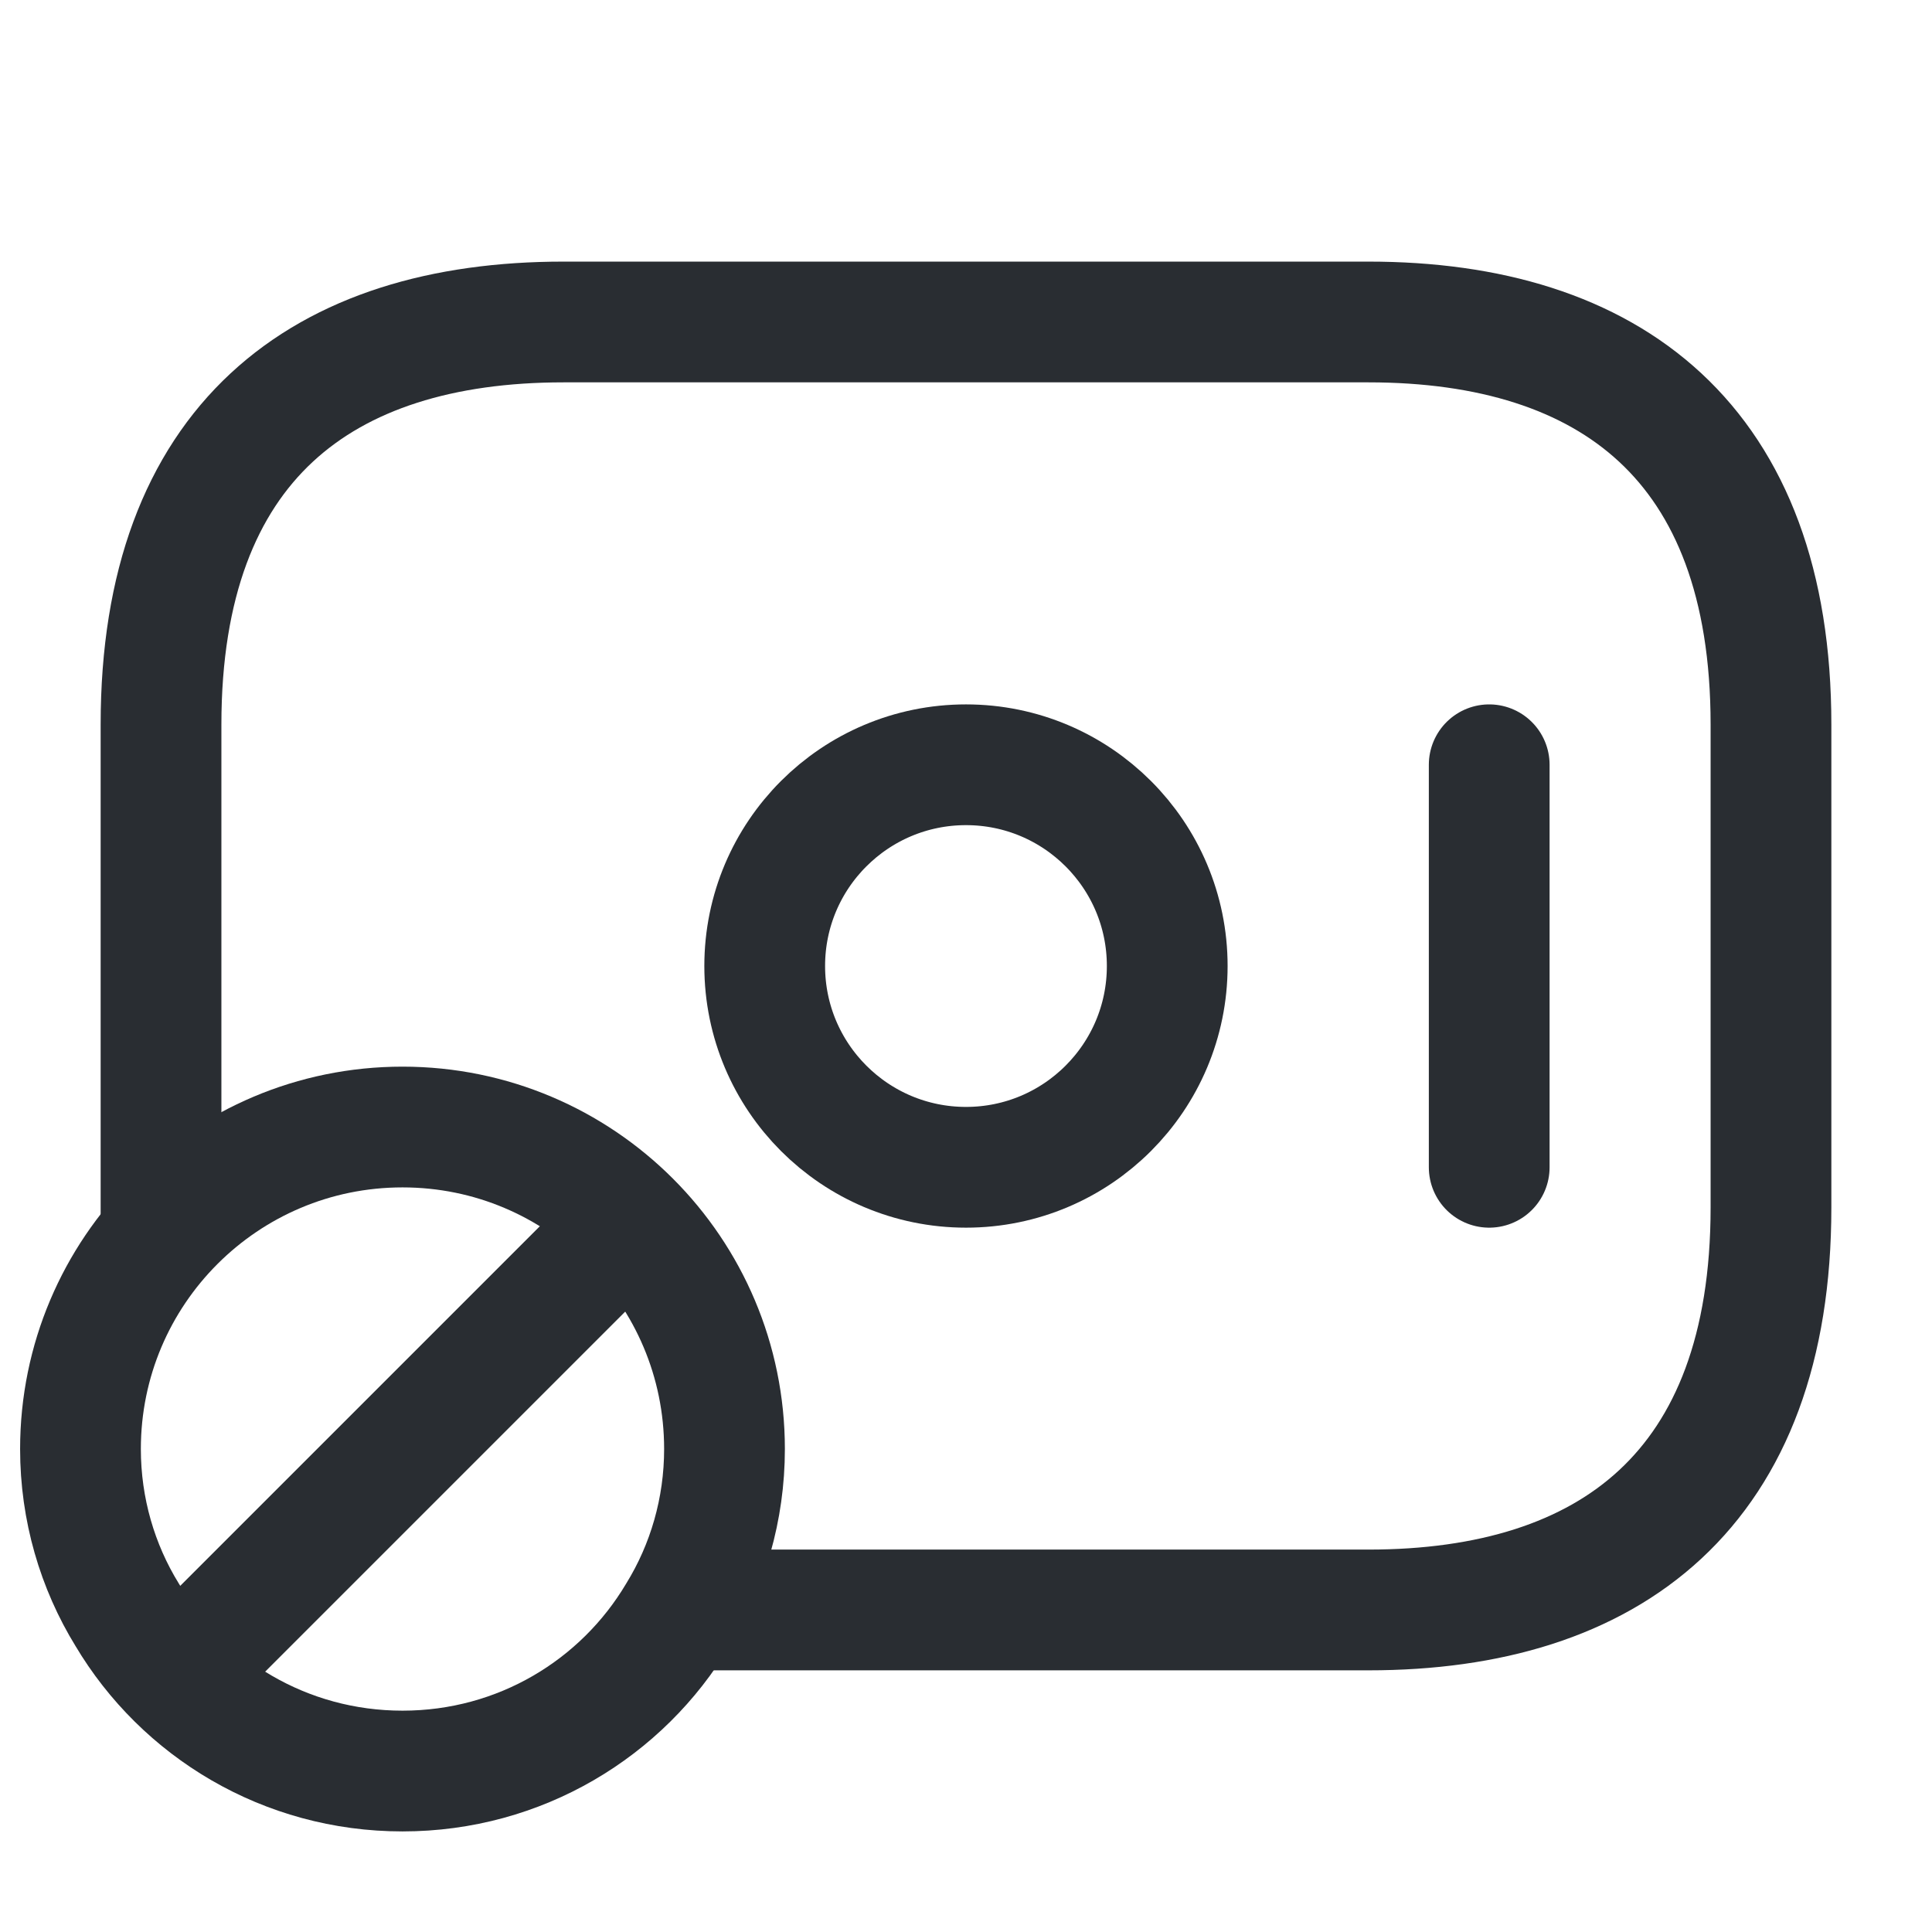
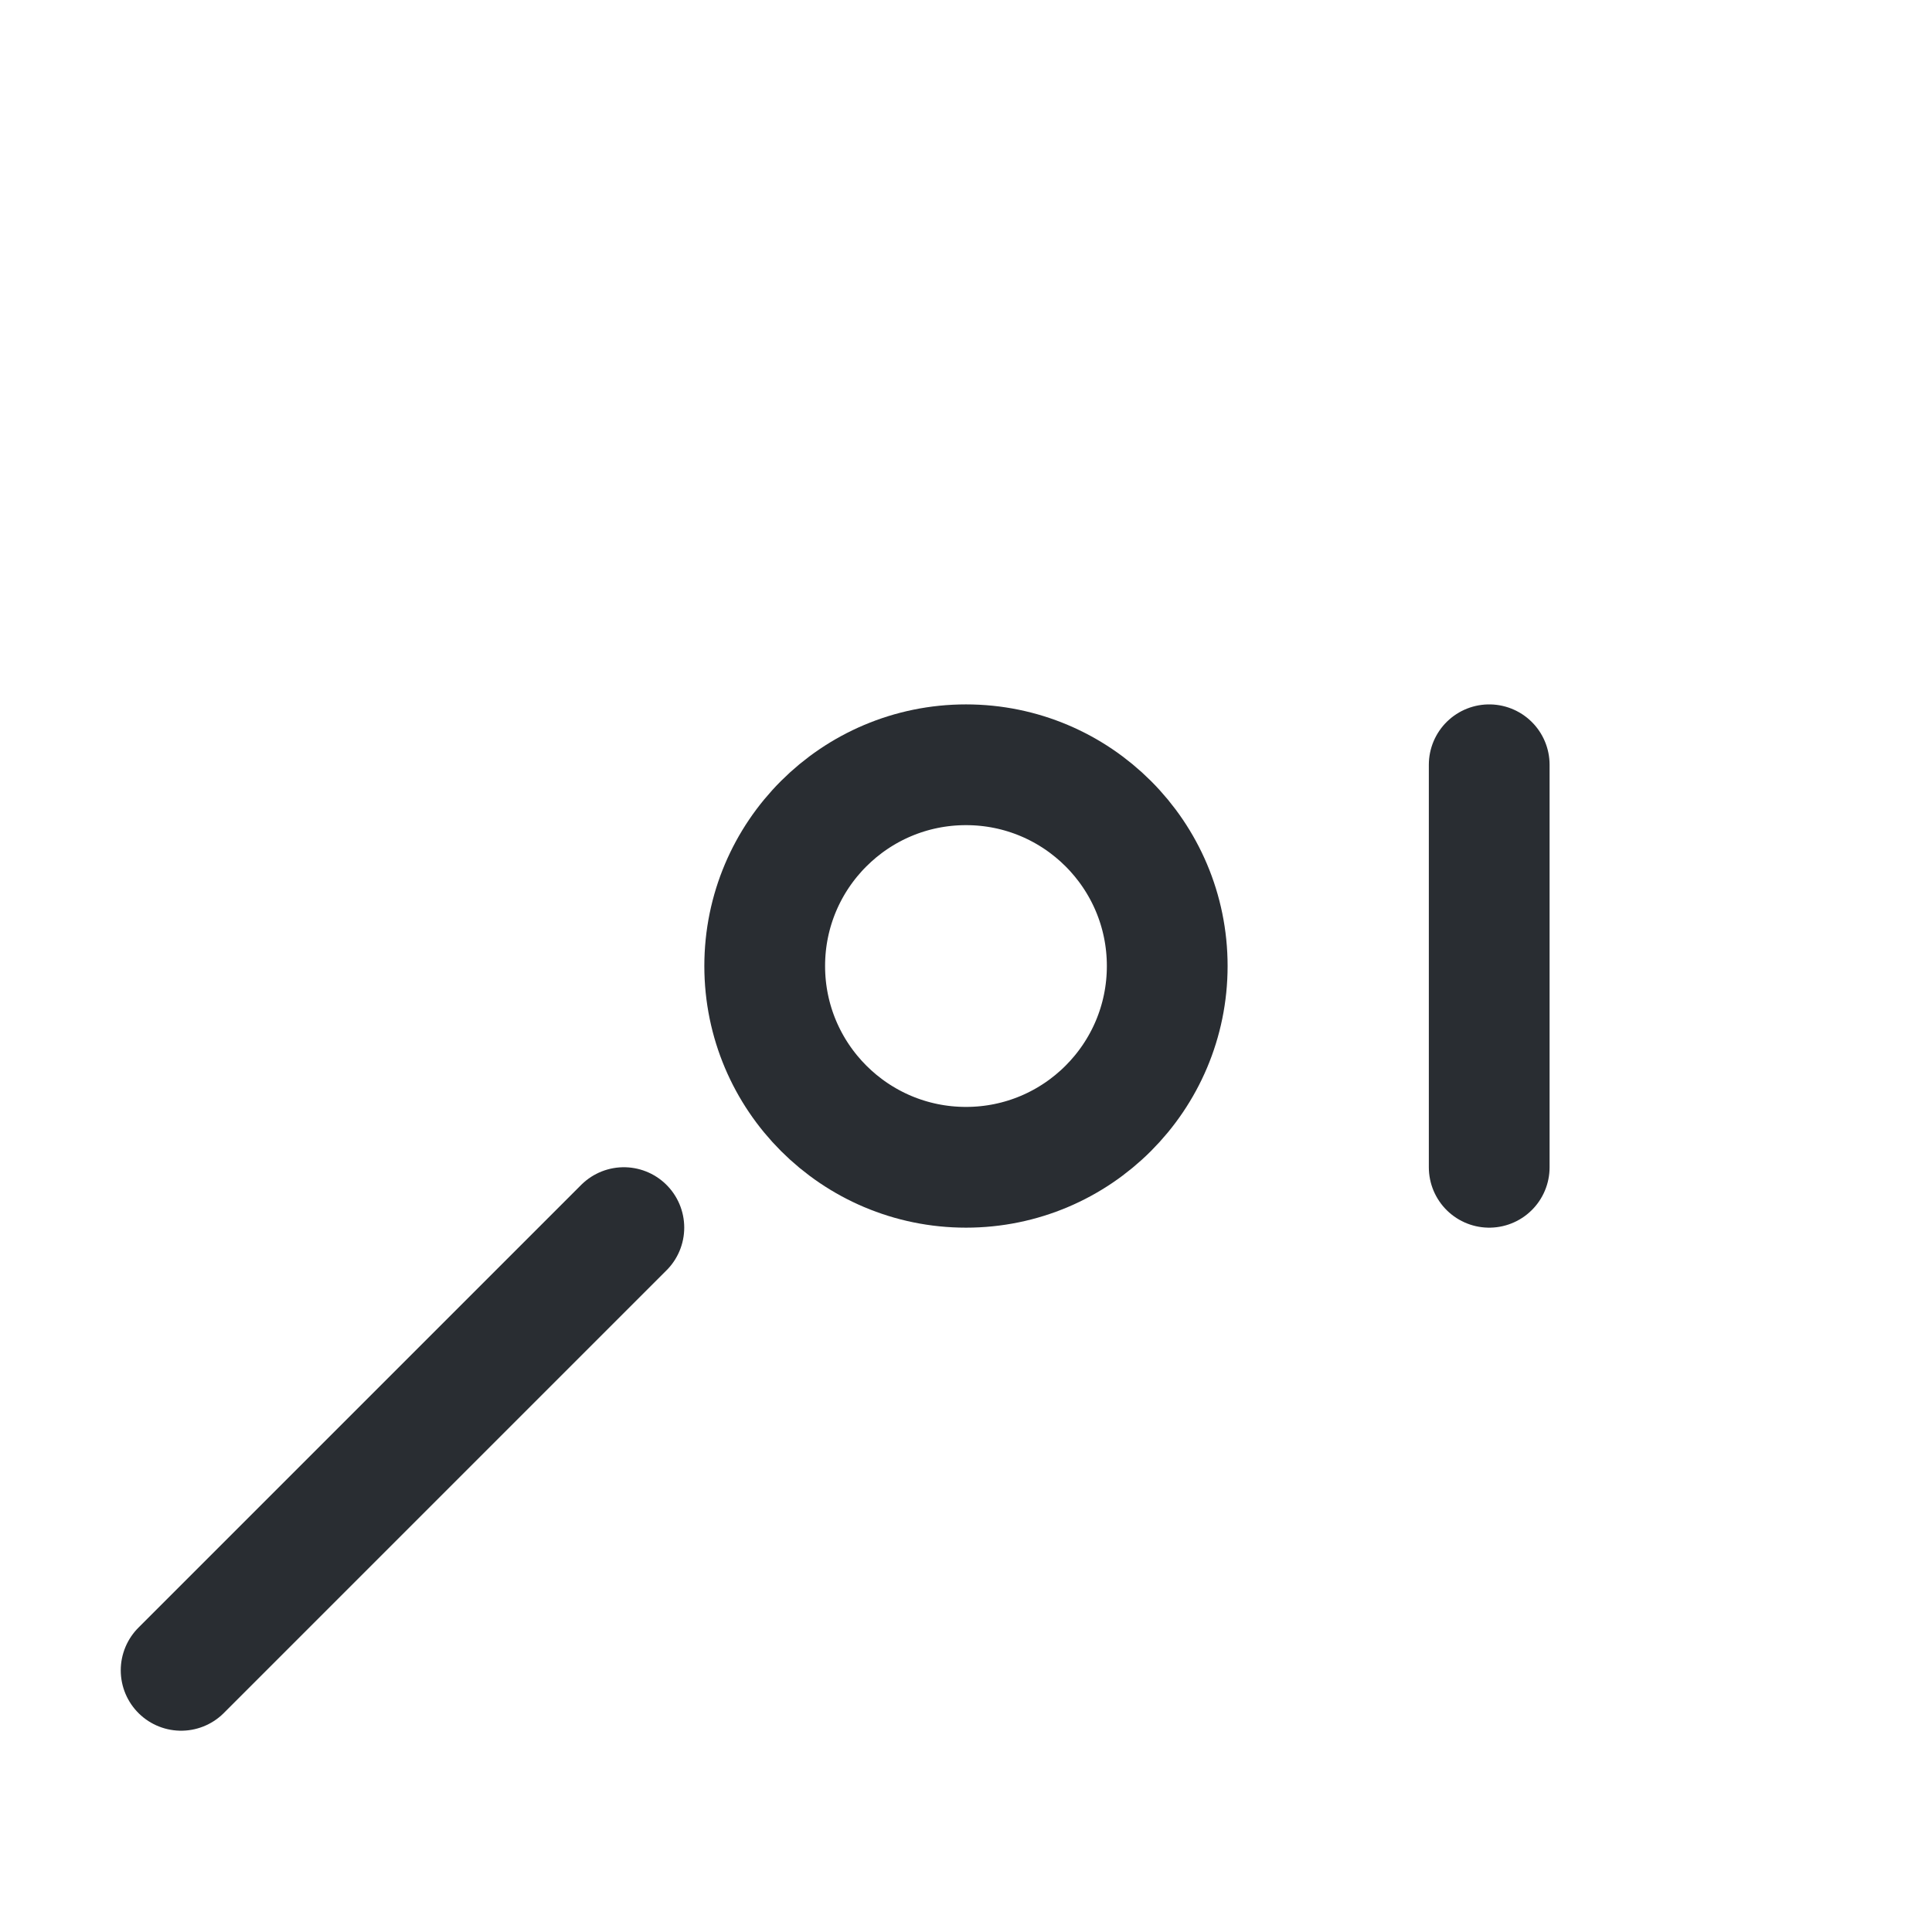
<svg xmlns="http://www.w3.org/2000/svg" width="32" height="32" viewBox="0 0 32 32" fill="none">
-   <path d="M2.667 20.266V12C2.667 7.333 5.333 5.333 9.333 5.333H22.666C26.666 5.333 29.333 7.333 29.333 12V20C29.333 24.666 26.666 26.666 22.666 26.666H11.333" stroke="#292D32" stroke-width="2" stroke-miterlimit="10" stroke-linecap="round" stroke-linejoin="round" />
  <path d="M16 19.334C17.841 19.334 19.333 17.841 19.333 16C19.333 14.159 17.841 12.667 16 12.667C14.159 12.667 12.666 14.159 12.666 16C12.666 17.841 14.159 19.334 16 19.334Z" stroke="#292D32" stroke-width="2" stroke-miterlimit="10" stroke-linecap="round" stroke-linejoin="round" />
  <path d="M24.666 12.667V19.334" stroke="#292D32" stroke-width="2" stroke-miterlimit="10" stroke-linecap="round" stroke-linejoin="round" />
-   <path d="M12 24C12 25 11.72 25.947 11.227 26.747C10.307 28.294 8.614 29.334 6.667 29.334C4.72 29.334 3.027 28.294 2.107 26.747C1.614 25.947 1.333 25 1.333 24C1.333 21.054 3.72 18.667 6.667 18.667C9.614 18.667 12 21.054 12 24Z" stroke="#292D32" stroke-width="2" stroke-miterlimit="10" stroke-linecap="round" stroke-linejoin="round" />
  <path d="M10.333 20.333L3 27.666" stroke="#292D32" stroke-width="2" stroke-miterlimit="10" stroke-linecap="round" stroke-linejoin="round" />
</svg>